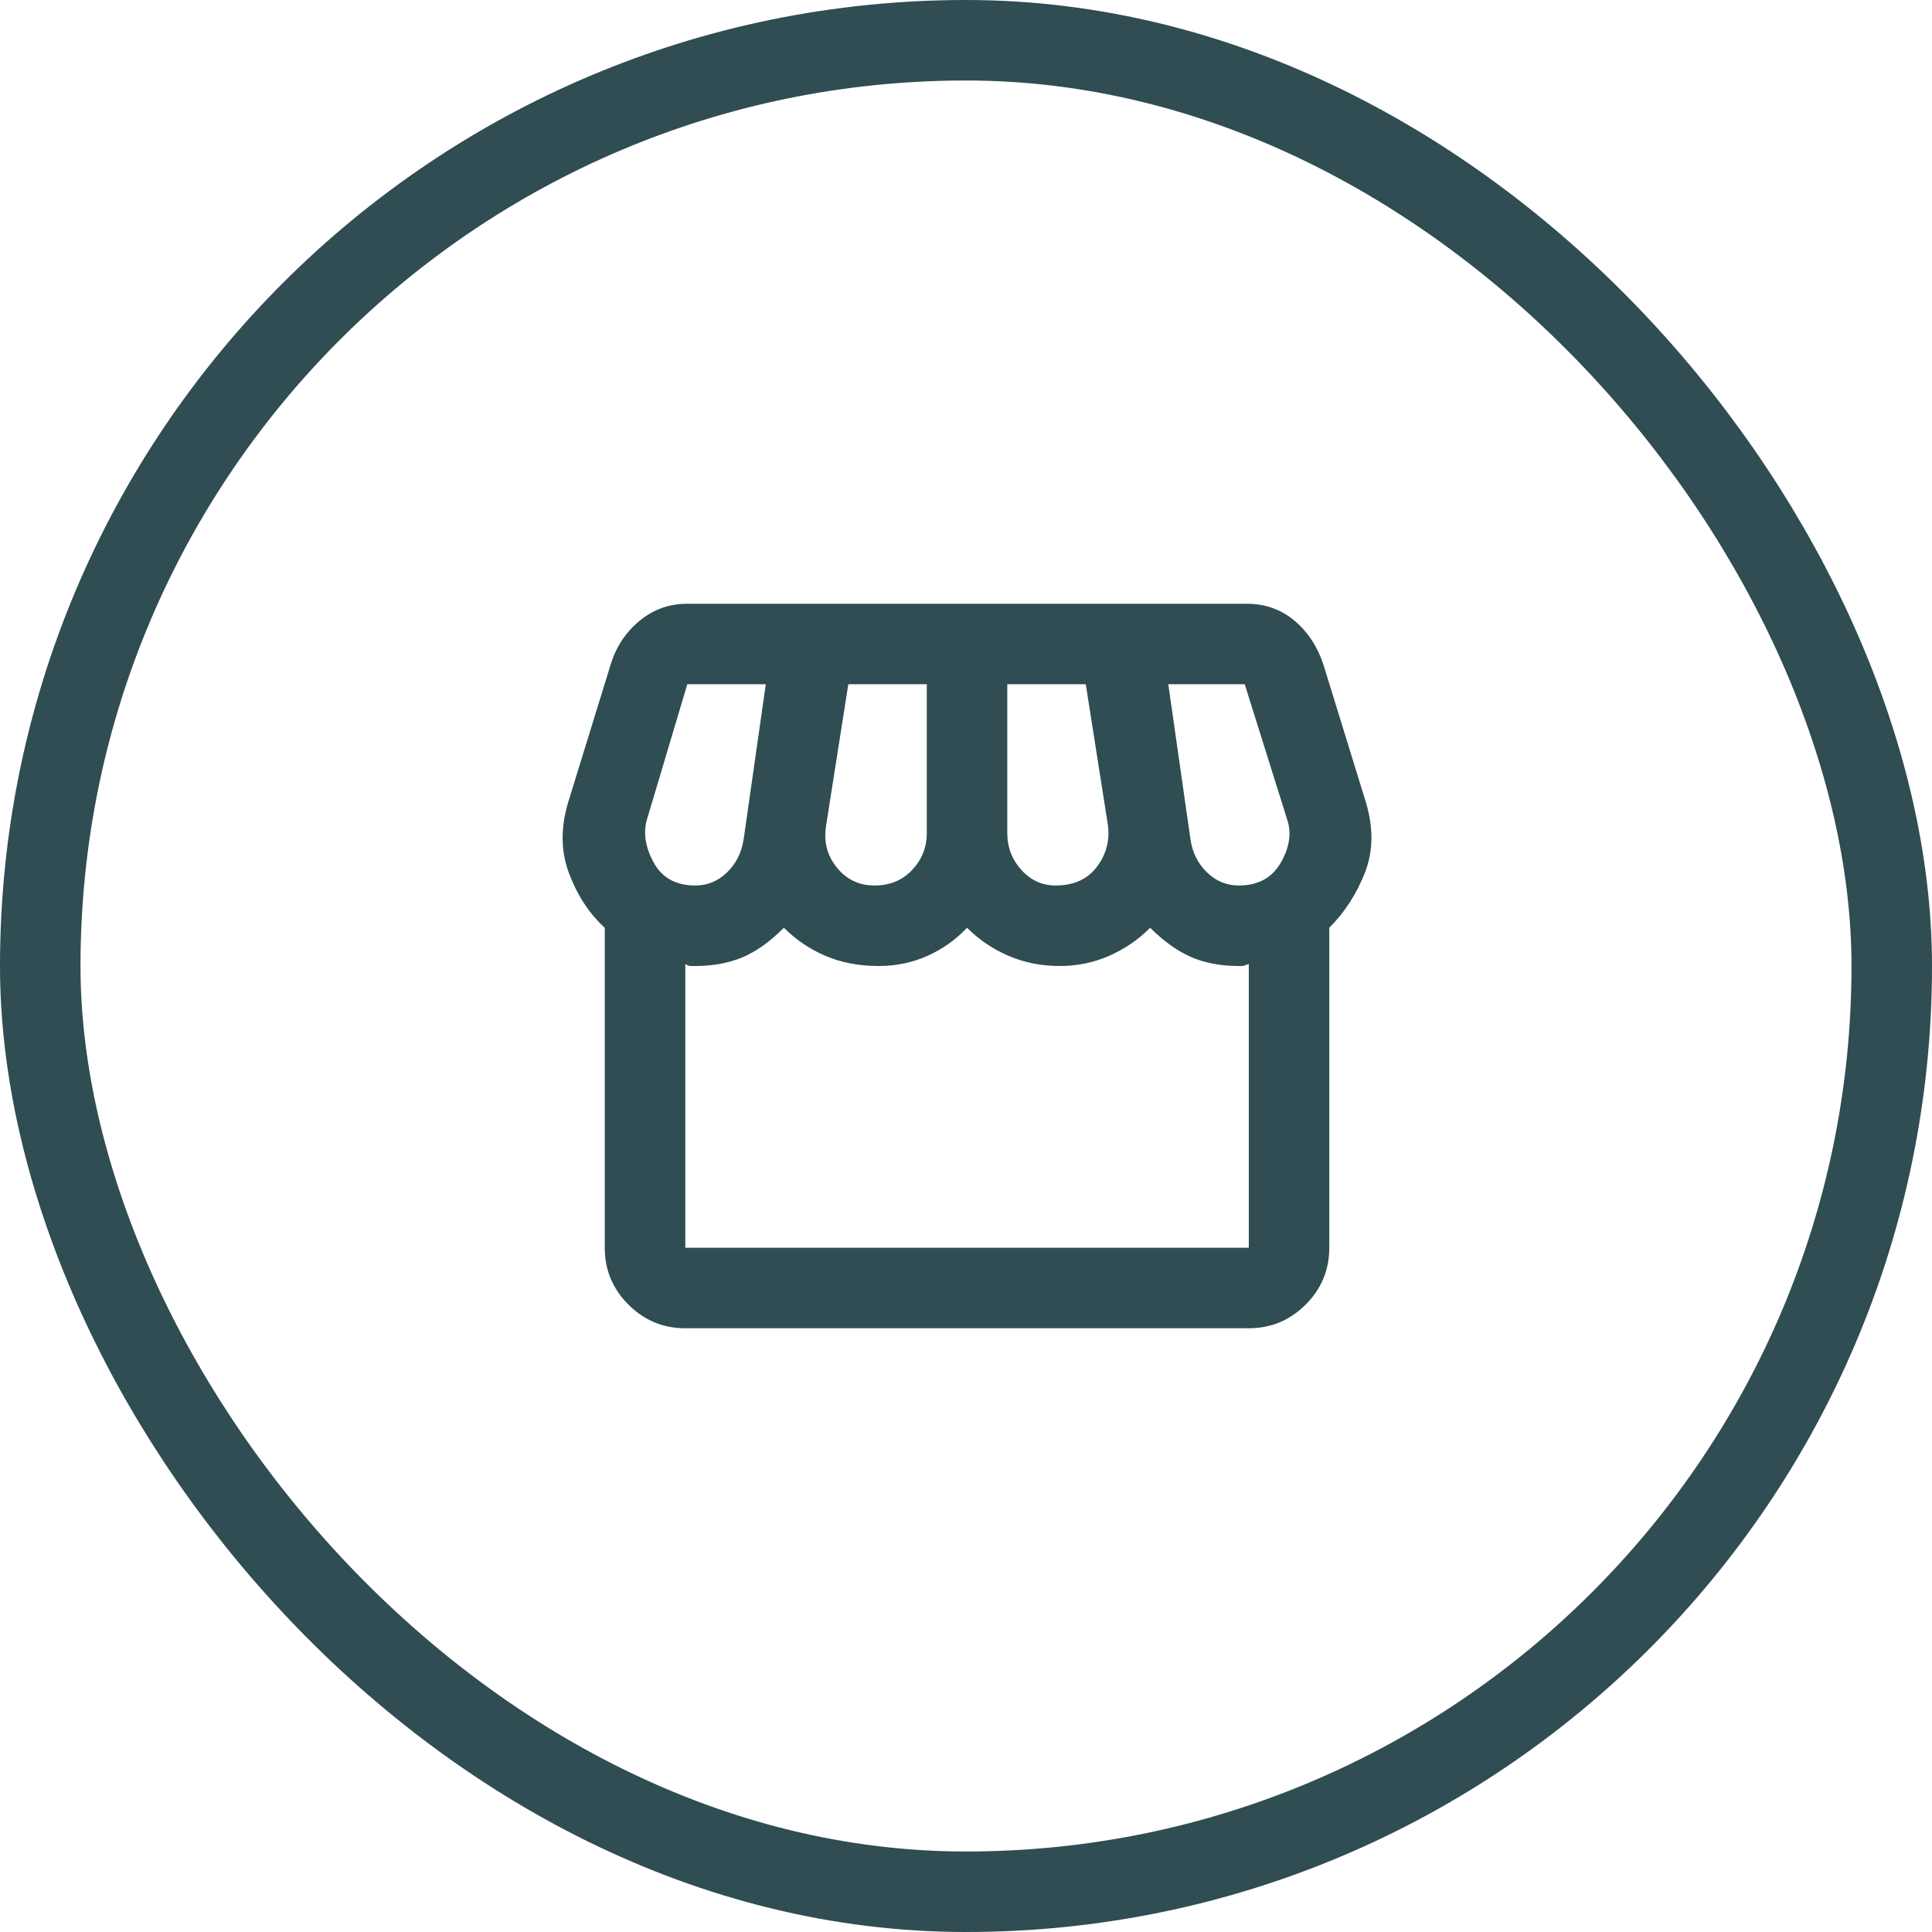
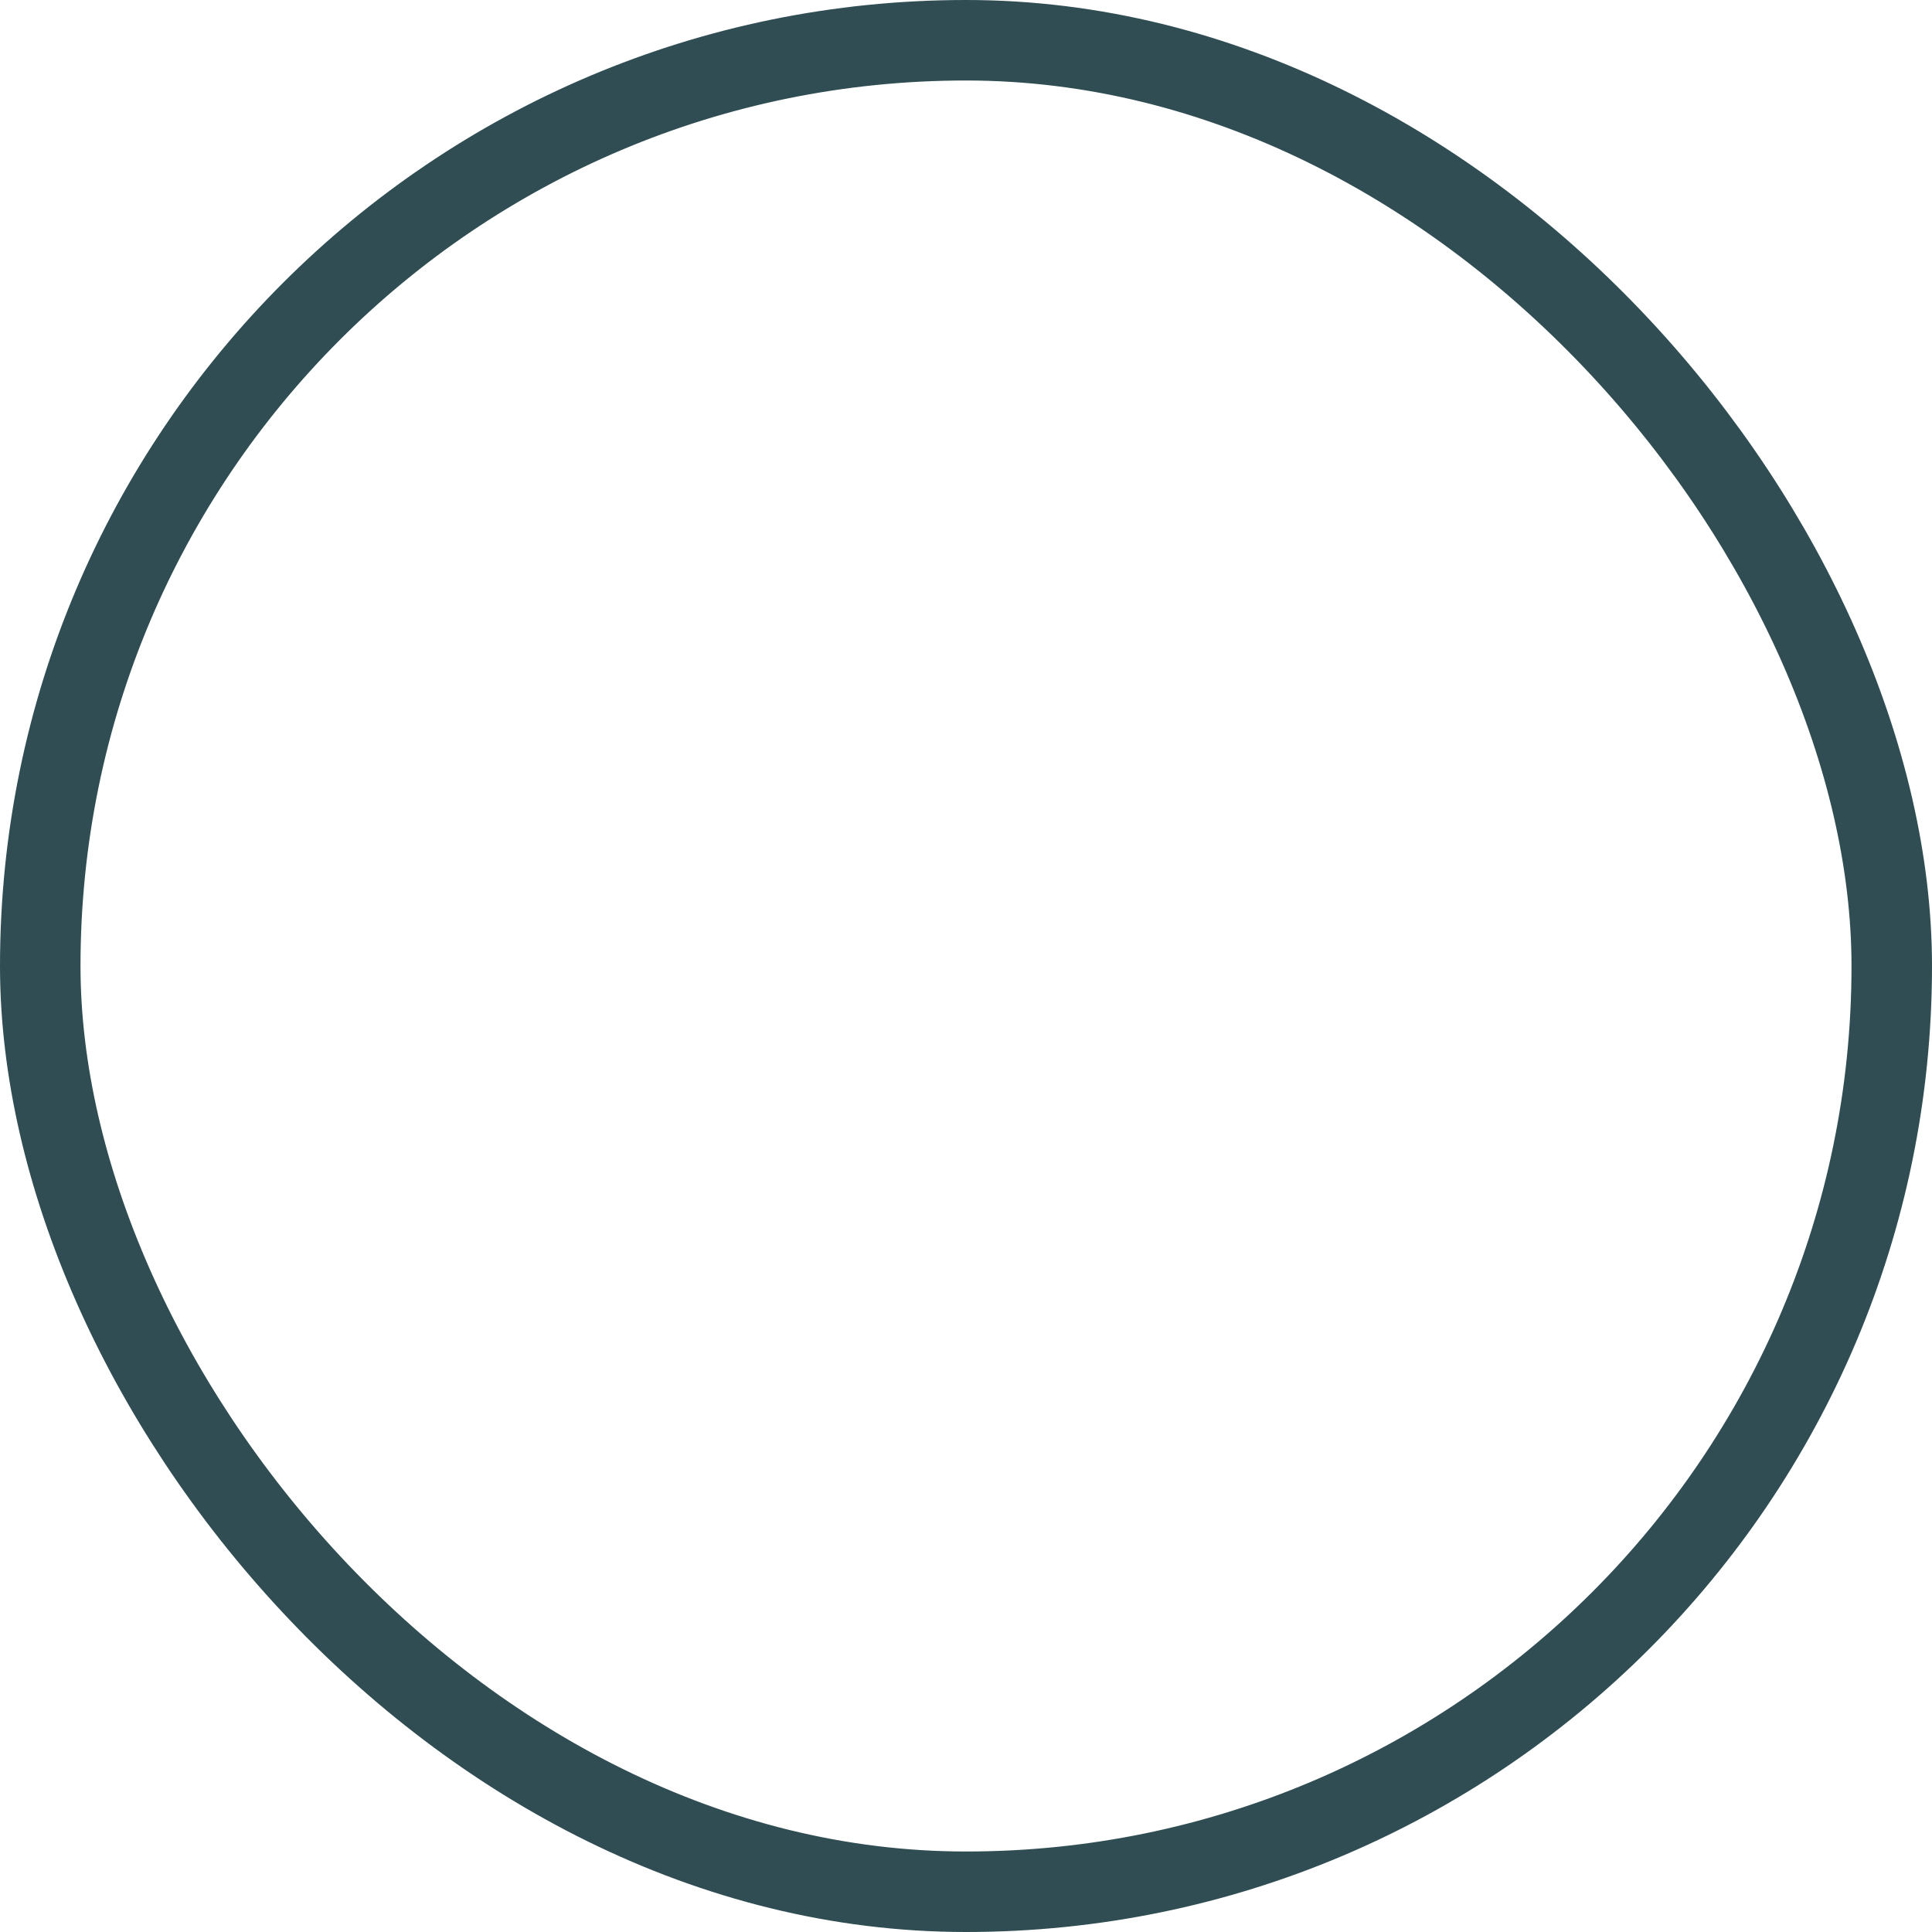
<svg xmlns="http://www.w3.org/2000/svg" width="48" height="48" viewBox="0 0 48 48" fill="none">
  <rect x="1" y="1" width="46" height="46" rx="23" stroke="#2F4D52" stroke-width="2" />
-   <path d="M17.026 33C16.476 33 16.005 32.804 15.613 32.413C15.221 32.021 15.025 31.55 15.025 31V23.05C14.642 22.7 14.346 22.25 14.138 21.7C13.93 21.15 13.925 20.55 14.126 19.9L15.175 16.5C15.309 16.067 15.546 15.708 15.888 15.425C16.23 15.142 16.625 15 17.076 15H30.976C31.425 15 31.817 15.137 32.151 15.412C32.484 15.688 32.725 16.05 32.876 16.5L33.925 19.9C34.126 20.55 34.121 21.142 33.913 21.675C33.705 22.208 33.409 22.667 33.026 23.05V31C33.026 31.55 32.83 32.021 32.438 32.413C32.046 32.804 31.576 33 31.026 33H17.026ZM26.226 22C26.675 22 27.017 21.846 27.25 21.538C27.484 21.229 27.576 20.883 27.526 20.5L26.976 17H25.026V20.7C25.026 21.05 25.142 21.354 25.375 21.613C25.609 21.871 25.892 22 26.226 22ZM21.726 22C22.109 22 22.421 21.871 22.663 21.613C22.905 21.354 23.026 21.05 23.026 20.7V17H21.076L20.526 20.5C20.459 20.9 20.546 21.25 20.788 21.55C21.03 21.85 21.342 22 21.726 22ZM17.276 22C17.576 22 17.838 21.892 18.063 21.675C18.288 21.458 18.425 21.183 18.476 20.85L19.026 17H17.076L16.076 20.35C15.976 20.683 16.03 21.042 16.238 21.425C16.446 21.808 16.792 22 17.276 22ZM30.776 22C31.259 22 31.609 21.808 31.826 21.425C32.042 21.042 32.092 20.683 31.976 20.35L30.925 17H29.026L29.576 20.85C29.625 21.183 29.763 21.458 29.988 21.675C30.213 21.892 30.476 22 30.776 22ZM17.026 31H31.026V23.95C30.942 23.983 30.888 24 30.863 24H30.776C30.326 24 29.93 23.925 29.588 23.775C29.246 23.625 28.909 23.383 28.576 23.05C28.276 23.35 27.934 23.583 27.55 23.75C27.167 23.917 26.759 24 26.326 24C25.875 24 25.455 23.917 25.063 23.75C24.671 23.583 24.326 23.35 24.026 23.05C23.742 23.35 23.413 23.583 23.038 23.75C22.663 23.917 22.259 24 21.826 24C21.342 24 20.905 23.917 20.513 23.75C20.121 23.583 19.776 23.35 19.476 23.05C19.125 23.4 18.78 23.646 18.438 23.788C18.096 23.929 17.709 24 17.276 24H17.163C17.121 24 17.076 23.983 17.026 23.95V31Z" fill="#2F4D52" />
</svg>